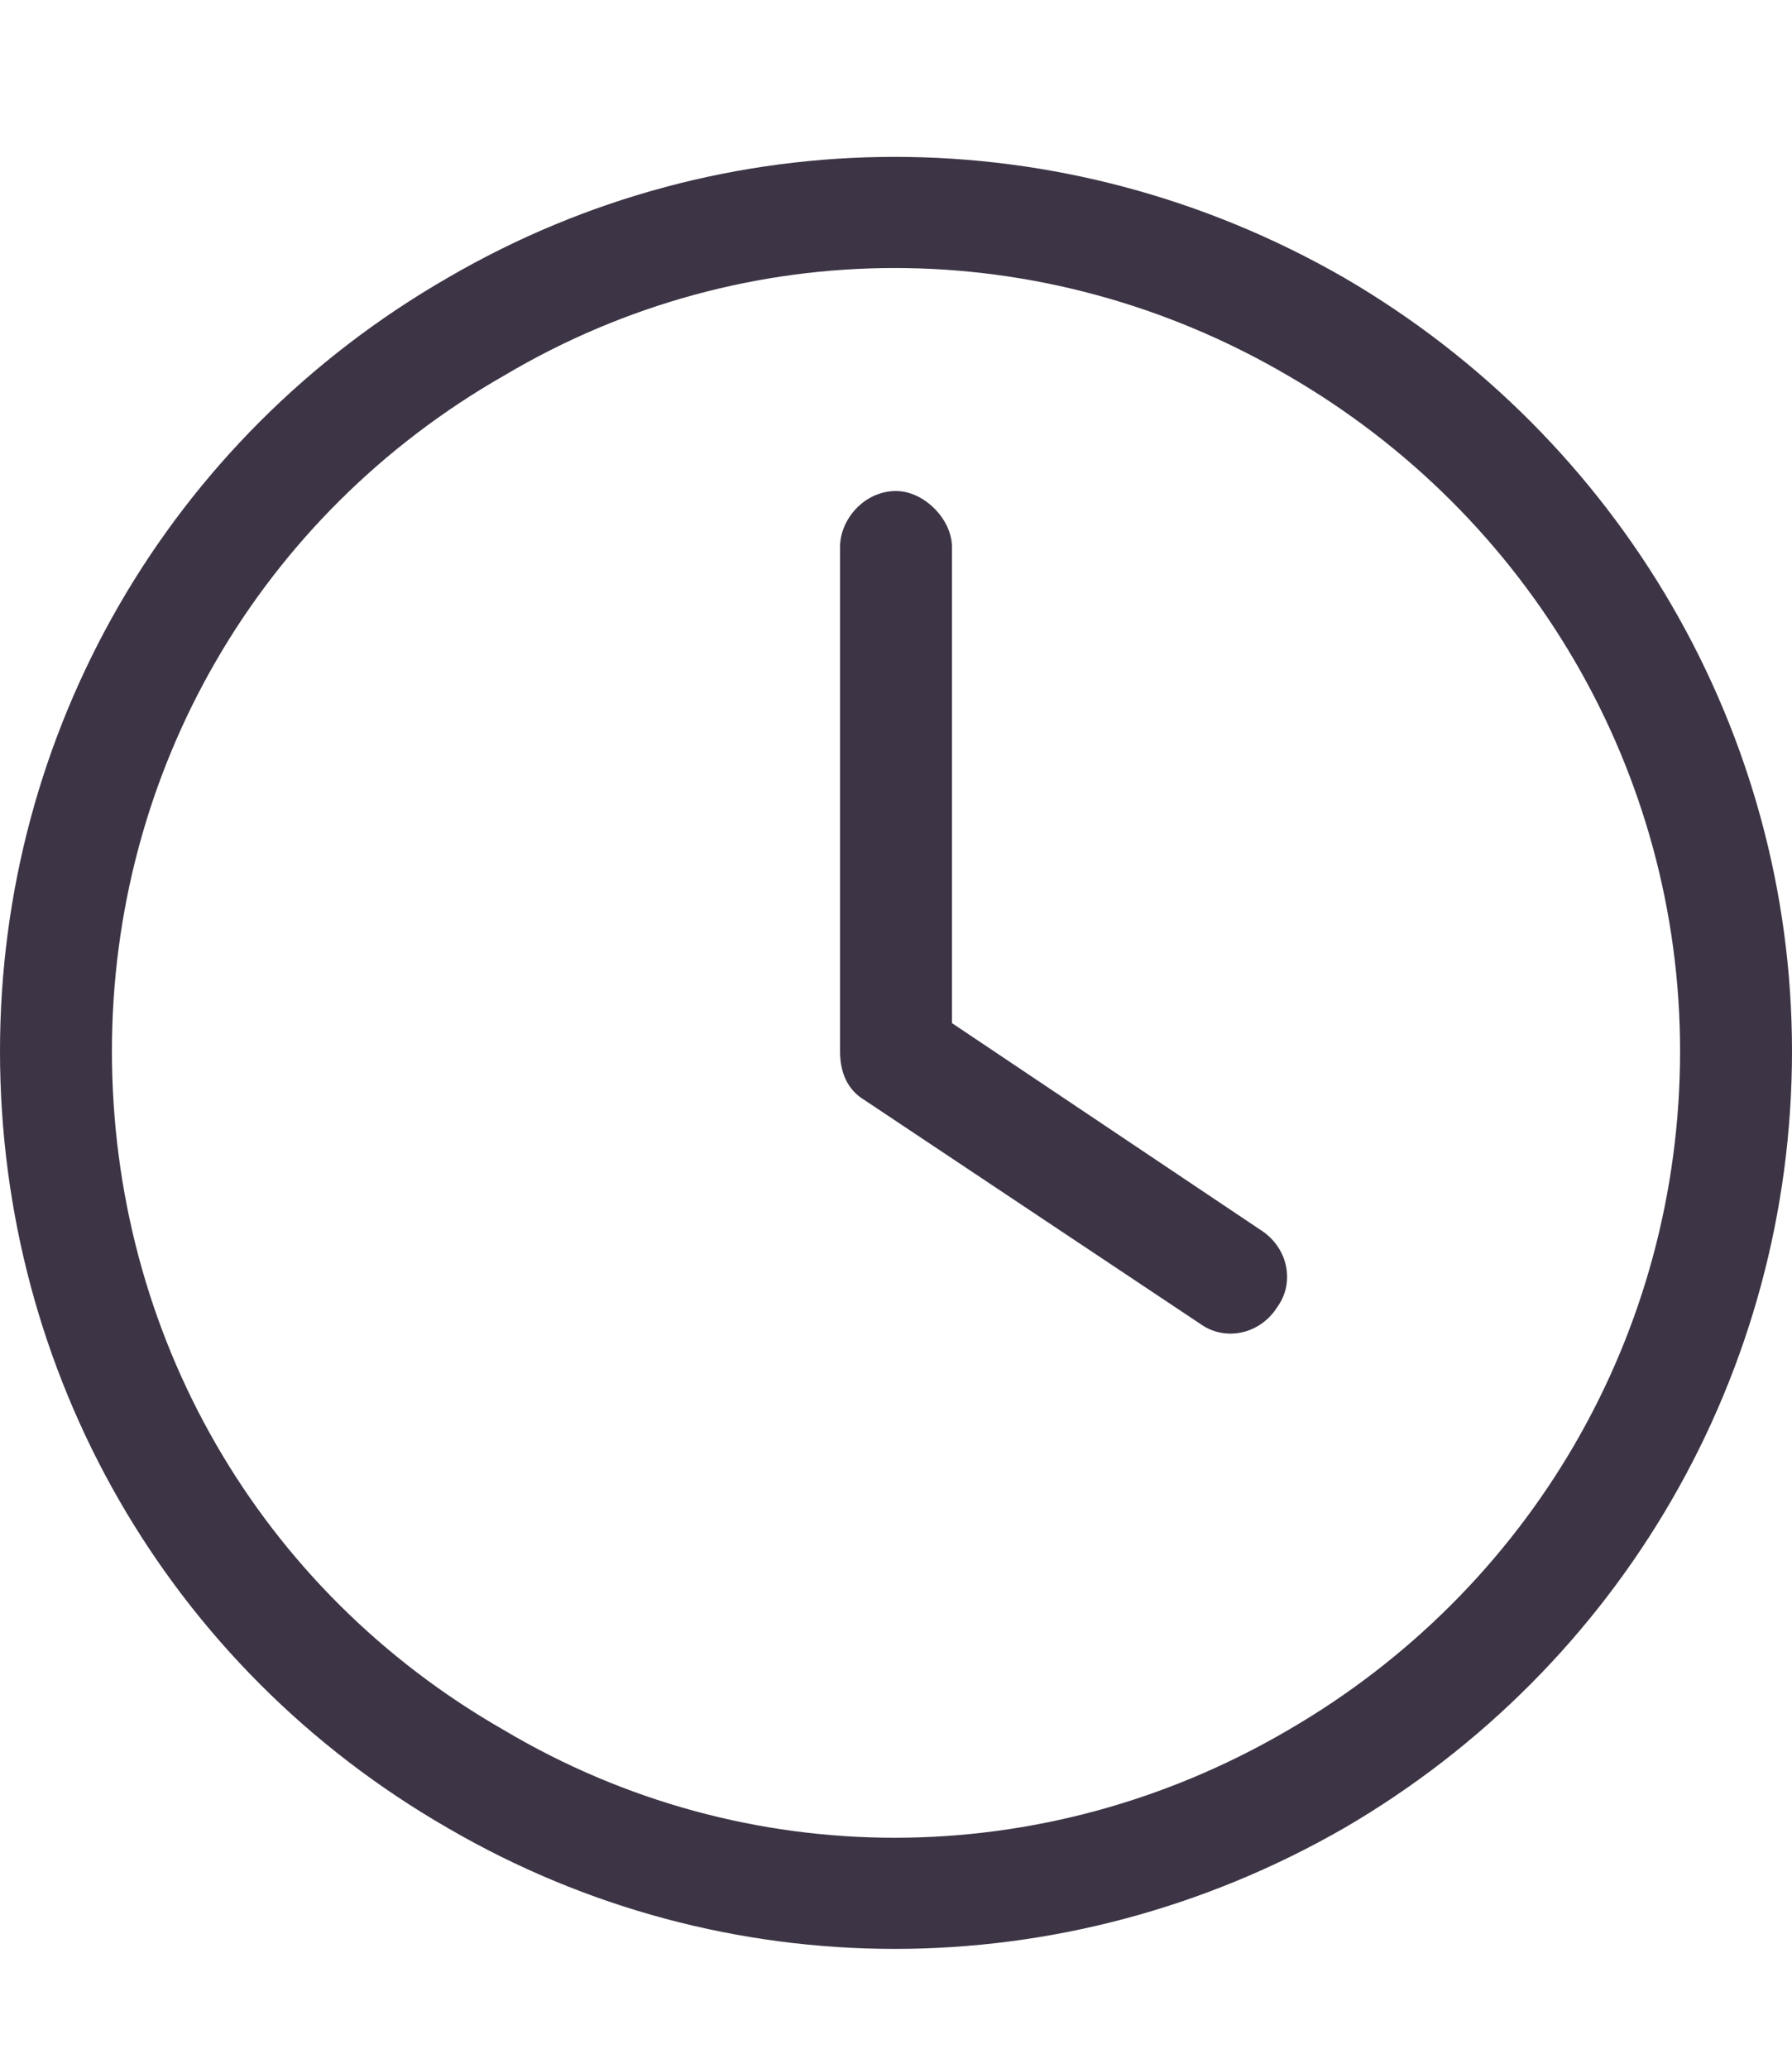
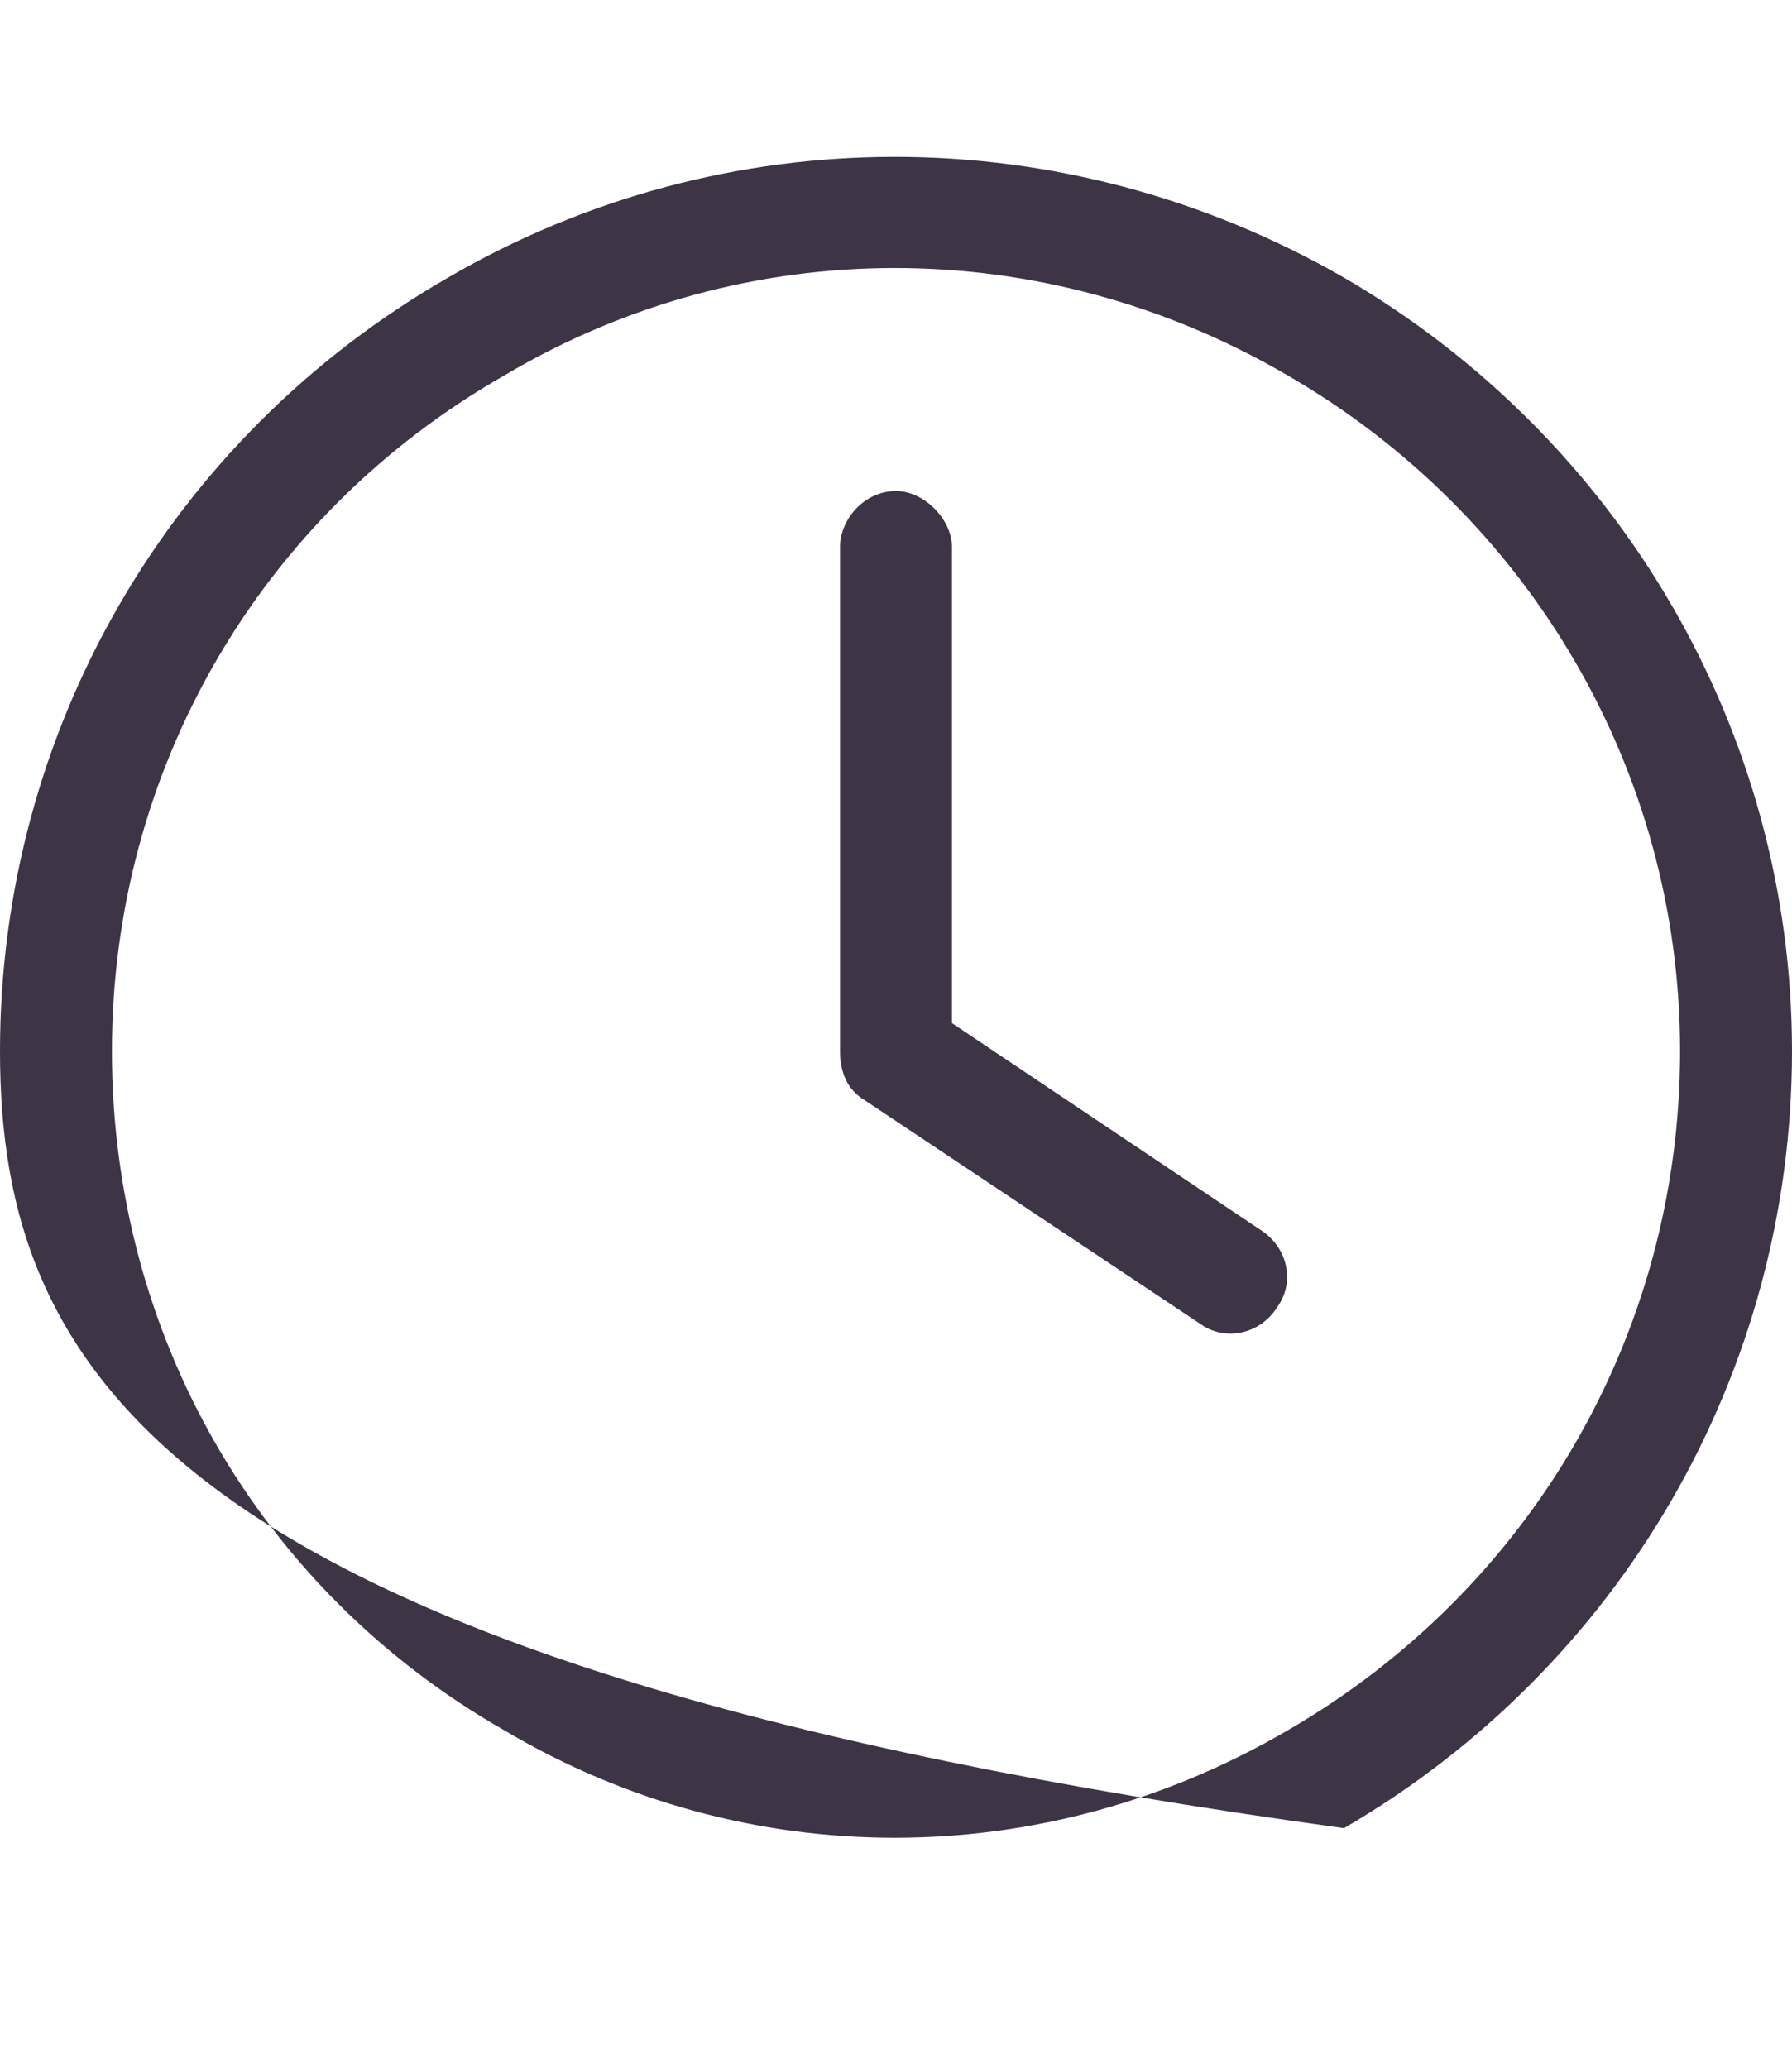
<svg xmlns="http://www.w3.org/2000/svg" viewBox="0 0 13 15">
-   <path d="M12.188 7.625C12.188 5.594 11.096 3.74 9.344 2.725C7.566 1.684 5.408 1.684 3.656 2.725C1.879 3.74 0.812 5.594 0.812 7.625C0.812 9.682 1.879 11.535 3.656 12.551C5.408 13.592 7.566 13.592 9.344 12.551C11.096 11.535 12.188 9.682 12.188 7.625ZM0 7.625C0 5.314 1.219 3.182 3.25 2.014C5.256 0.846 7.719 0.846 9.75 2.014C11.756 3.182 13 5.314 13 7.625C13 9.961 11.756 12.094 9.75 13.262C7.719 14.43 5.256 14.43 3.25 13.262C1.219 12.094 0 9.961 0 7.625ZM6.094 3.969C6.094 3.766 6.271 3.562 6.5 3.562C6.703 3.562 6.906 3.766 6.906 3.969V7.422L9.141 8.92C9.344 9.047 9.395 9.301 9.268 9.479C9.141 9.682 8.887 9.732 8.709 9.605L6.271 7.98C6.145 7.904 6.094 7.777 6.094 7.625V3.969Z" fill="#3D3445" />
+   <path d="M12.188 7.625C12.188 5.594 11.096 3.74 9.344 2.725C7.566 1.684 5.408 1.684 3.656 2.725C1.879 3.74 0.812 5.594 0.812 7.625C0.812 9.682 1.879 11.535 3.656 12.551C5.408 13.592 7.566 13.592 9.344 12.551C11.096 11.535 12.188 9.682 12.188 7.625ZM0 7.625C0 5.314 1.219 3.182 3.25 2.014C5.256 0.846 7.719 0.846 9.75 2.014C11.756 3.182 13 5.314 13 7.625C13 9.961 11.756 12.094 9.75 13.262C1.219 12.094 0 9.961 0 7.625ZM6.094 3.969C6.094 3.766 6.271 3.562 6.5 3.562C6.703 3.562 6.906 3.766 6.906 3.969V7.422L9.141 8.92C9.344 9.047 9.395 9.301 9.268 9.479C9.141 9.682 8.887 9.732 8.709 9.605L6.271 7.98C6.145 7.904 6.094 7.777 6.094 7.625V3.969Z" fill="#3D3445" />
</svg>